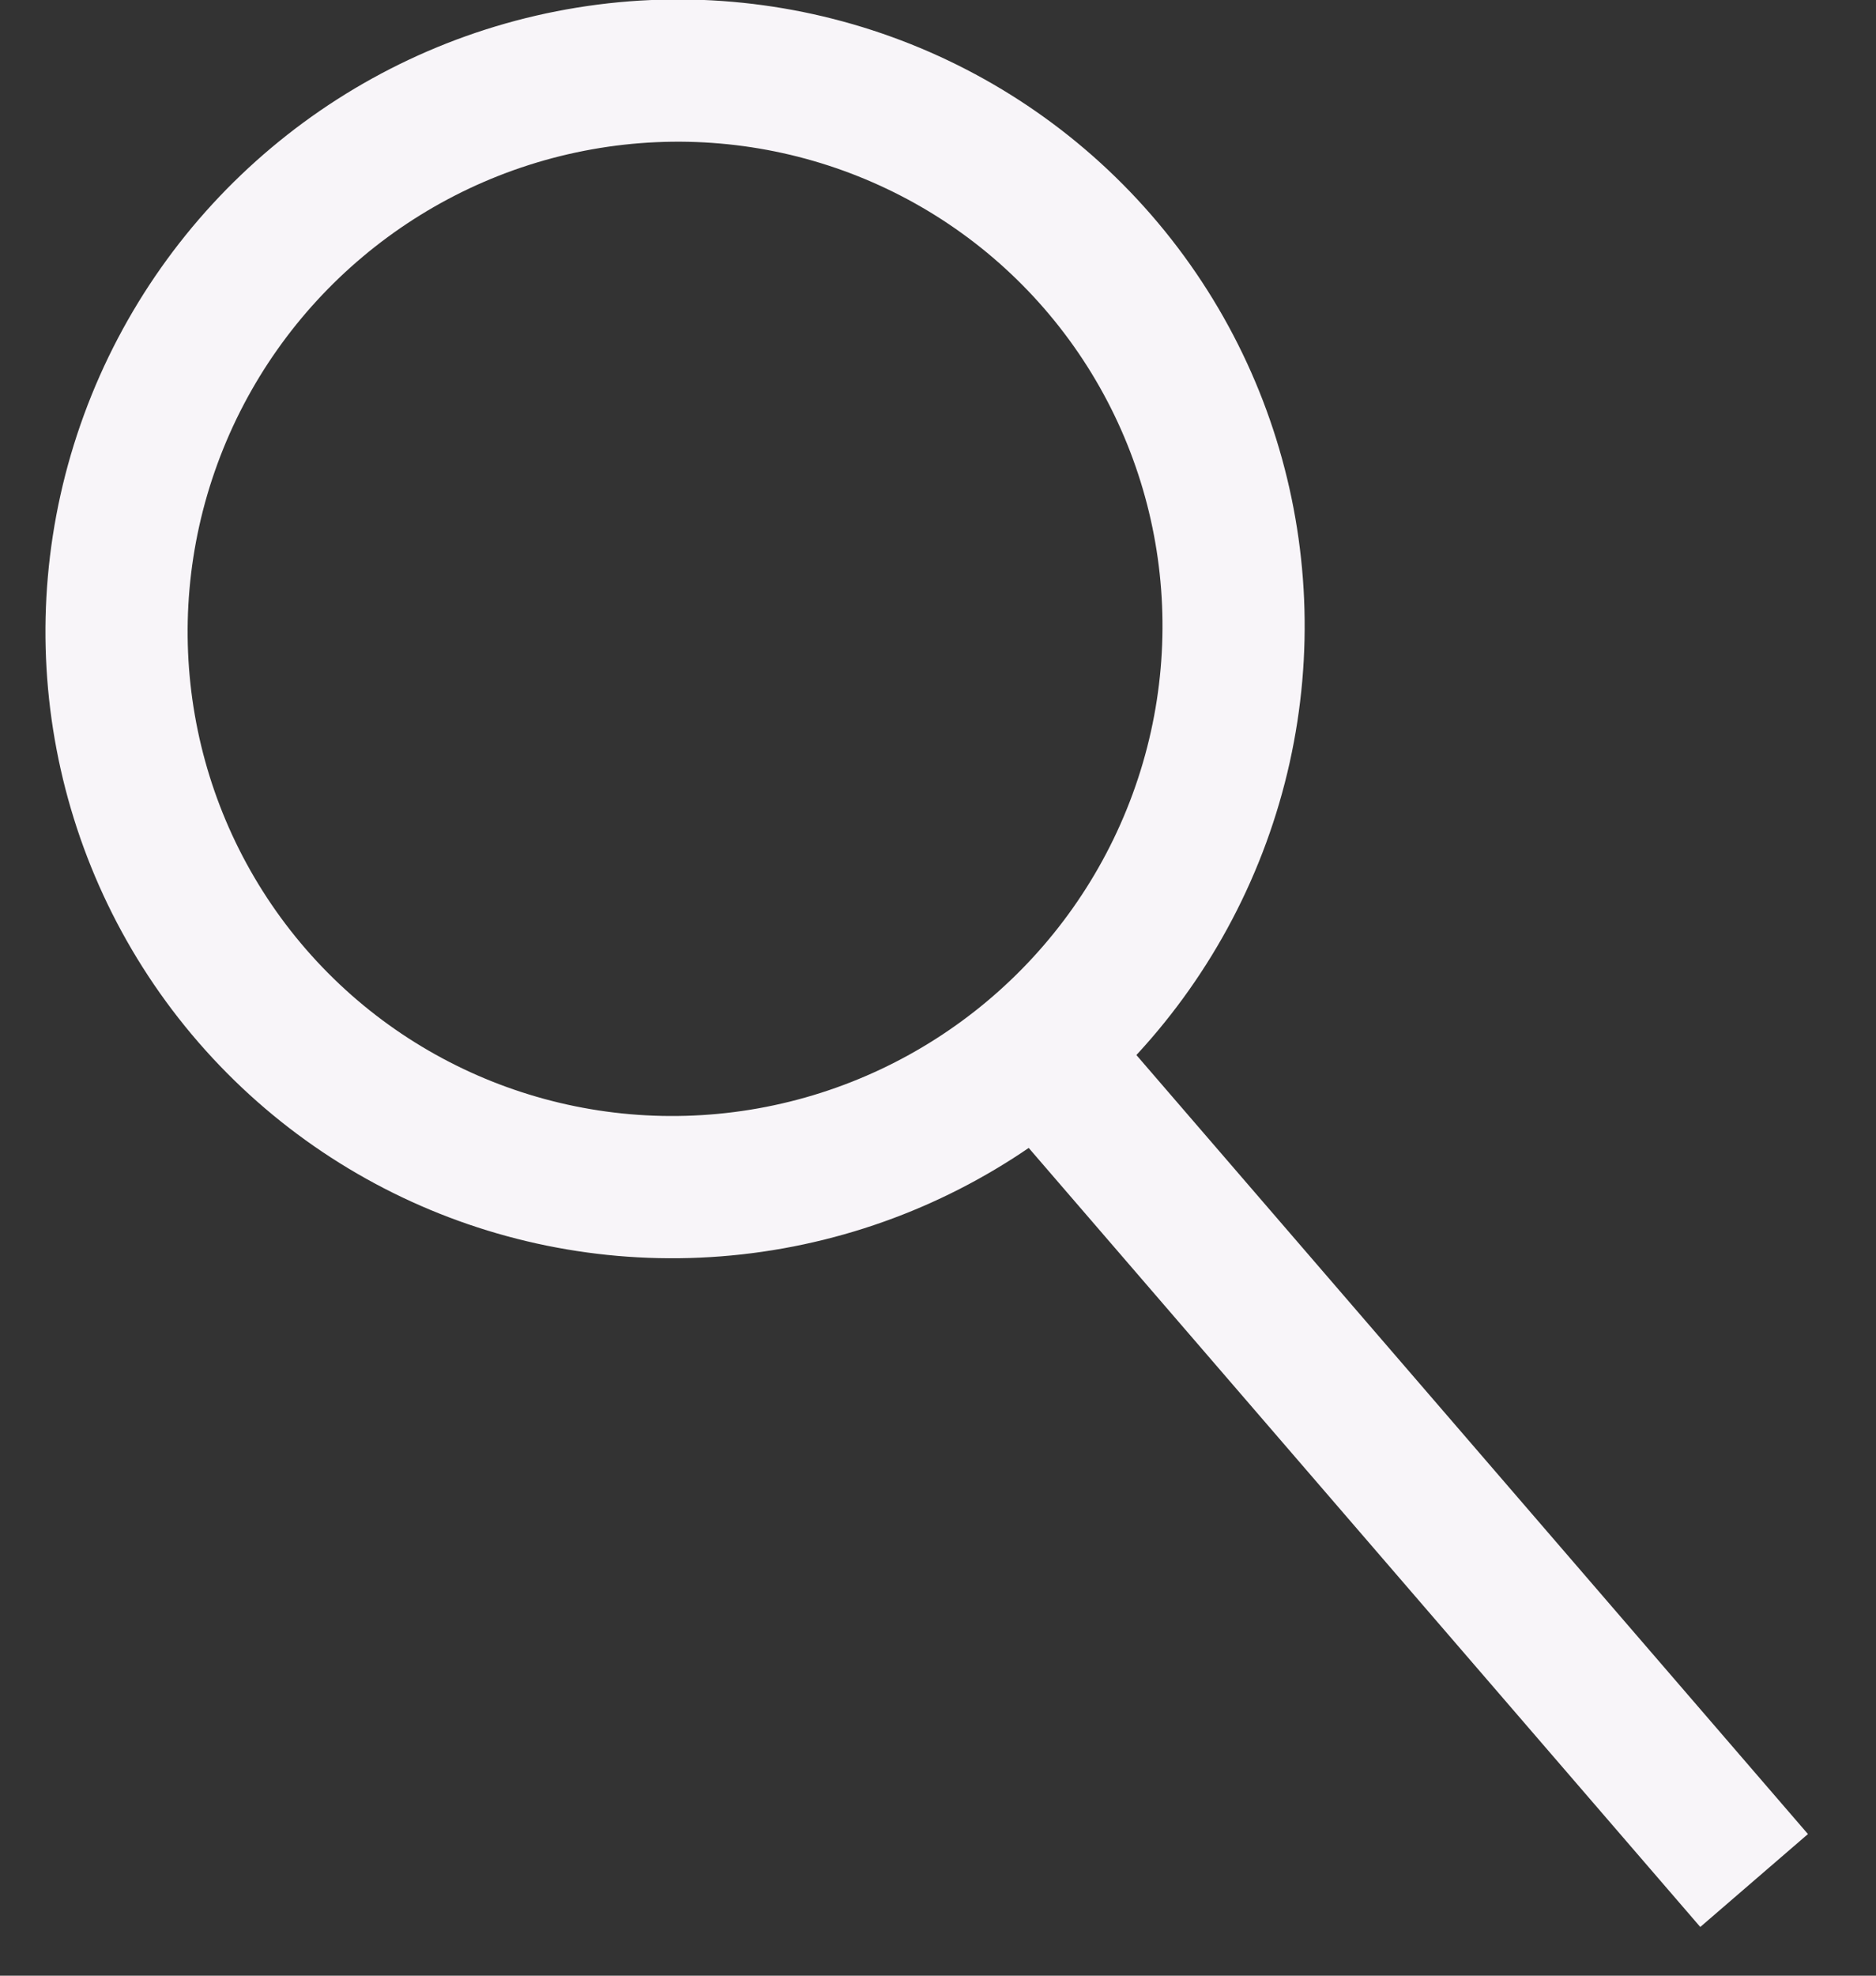
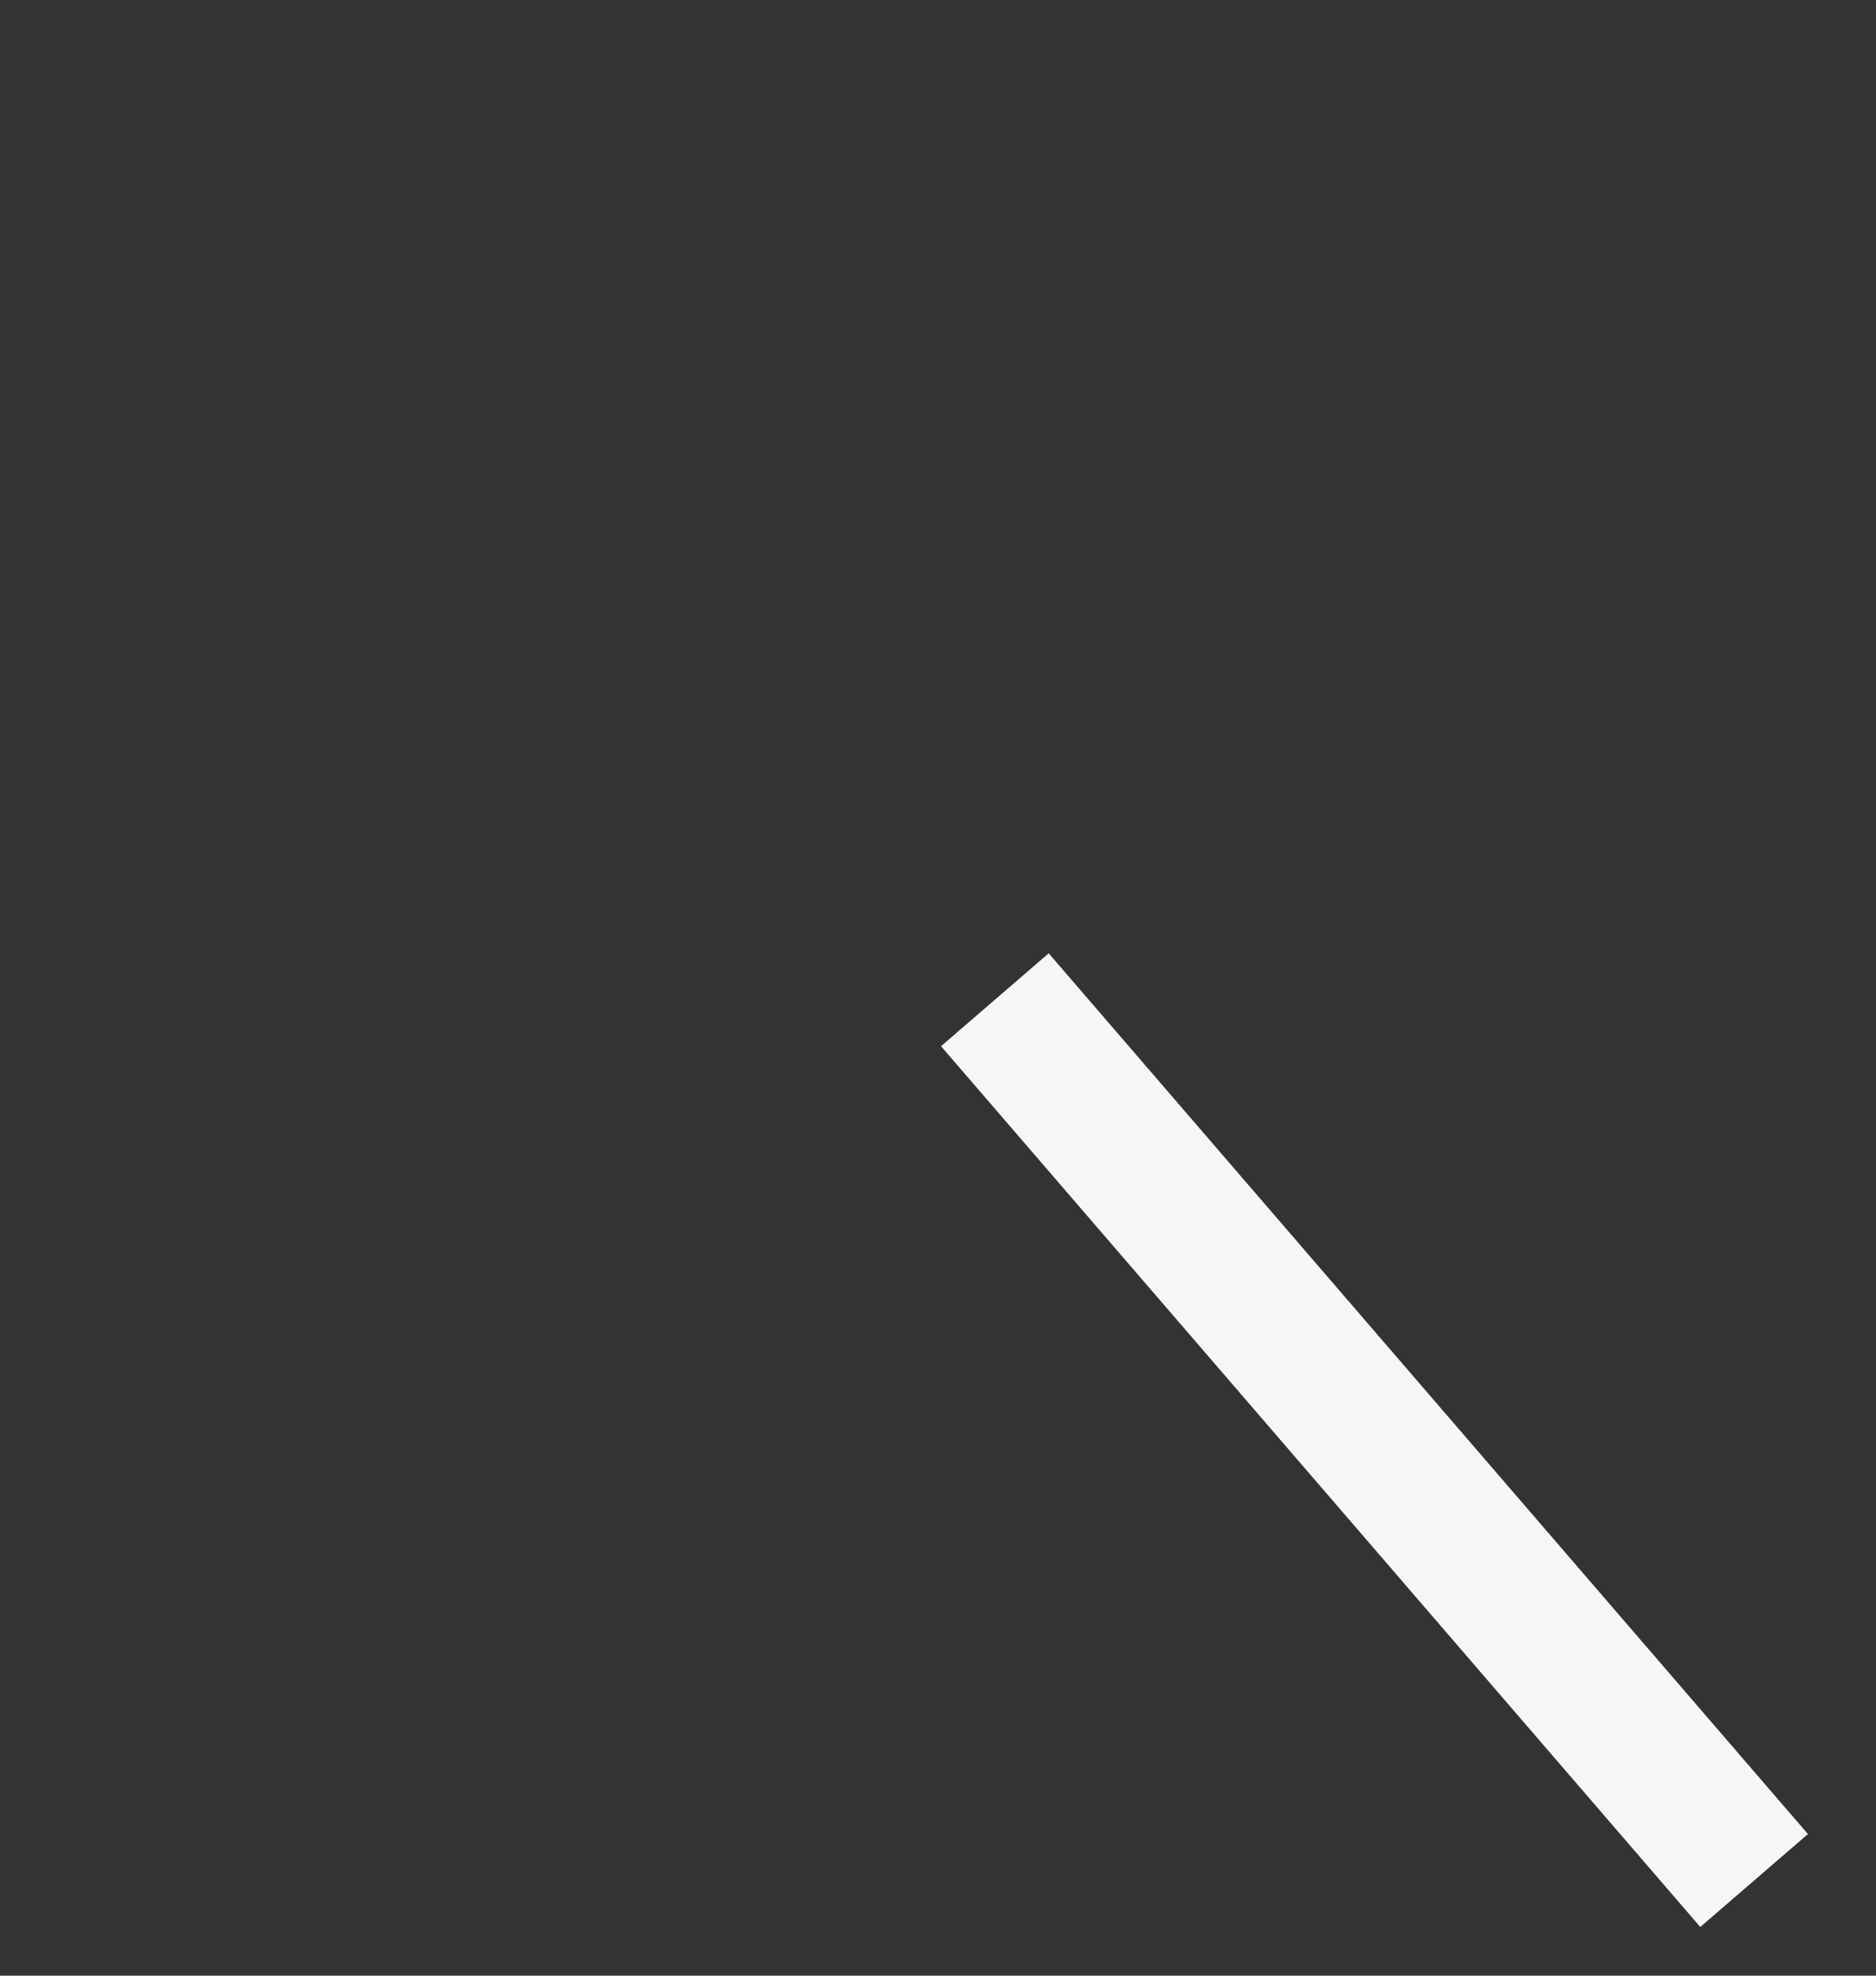
<svg xmlns="http://www.w3.org/2000/svg" width="19px" height="20px" viewBox="0 0 19 20" version="1.1">
  <rect x="0" y="0" width="19" height="20" fill="#333333" stroke="none" />
  <title>pc - search header</title>
  <desc>Created with Sketch.</desc>
  <g id="Symbols" stroke="none" stroke-width="1" fill="none" fill-rule="evenodd">
    <g id="Header/25.02" transform="translate(-1754, -35)" stroke="#F8F5F9" stroke-width="1.44">
      <g id="pc---search-header" transform="translate(1751, 32)">
-         <ellipse id="Oval-Copy" transform="translate(9.837, 9.366) rotate(-40) translate(-9.837, -9.366) " cx="9.837" cy="9.366" rx="5.669" ry="5.639" />
        <path d="M16.851,12.412 L16.991,22.745" id="Line-2" stroke-linecap="square" transform="translate(16.921, 17.579) rotate(-40) translate(-16.921, -17.579) " />
      </g>
    </g>
  </g>
</svg>